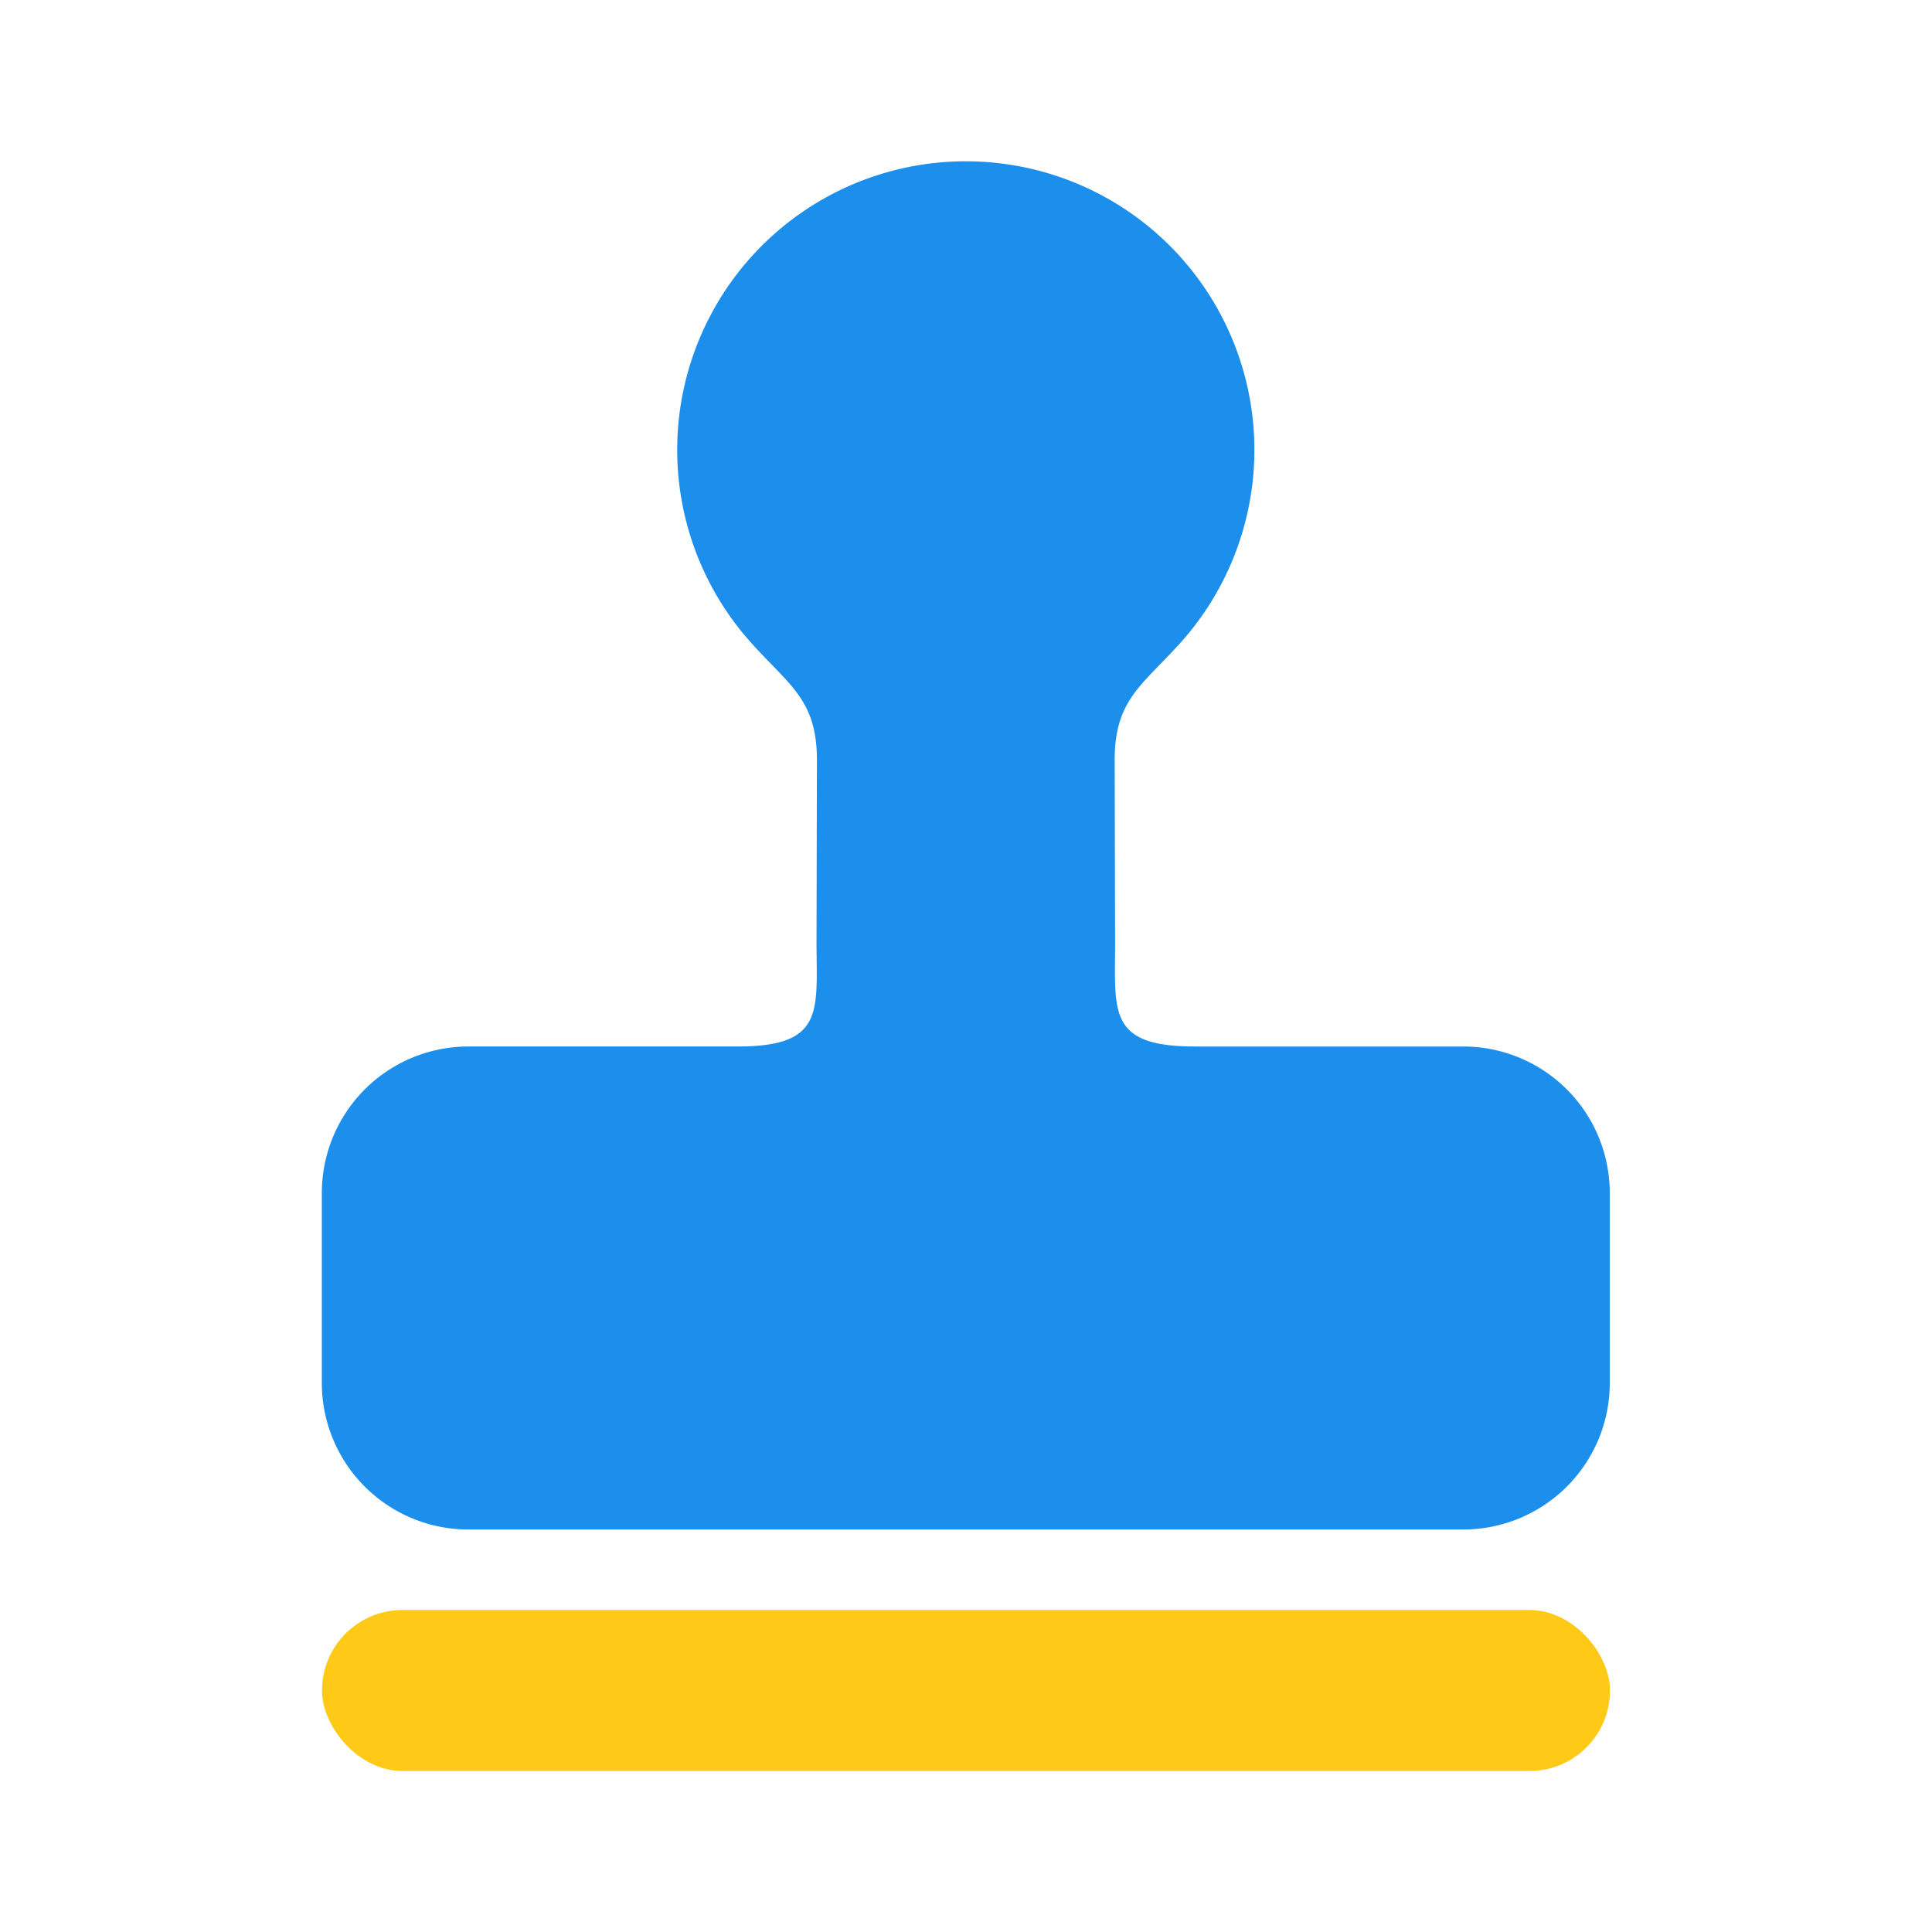
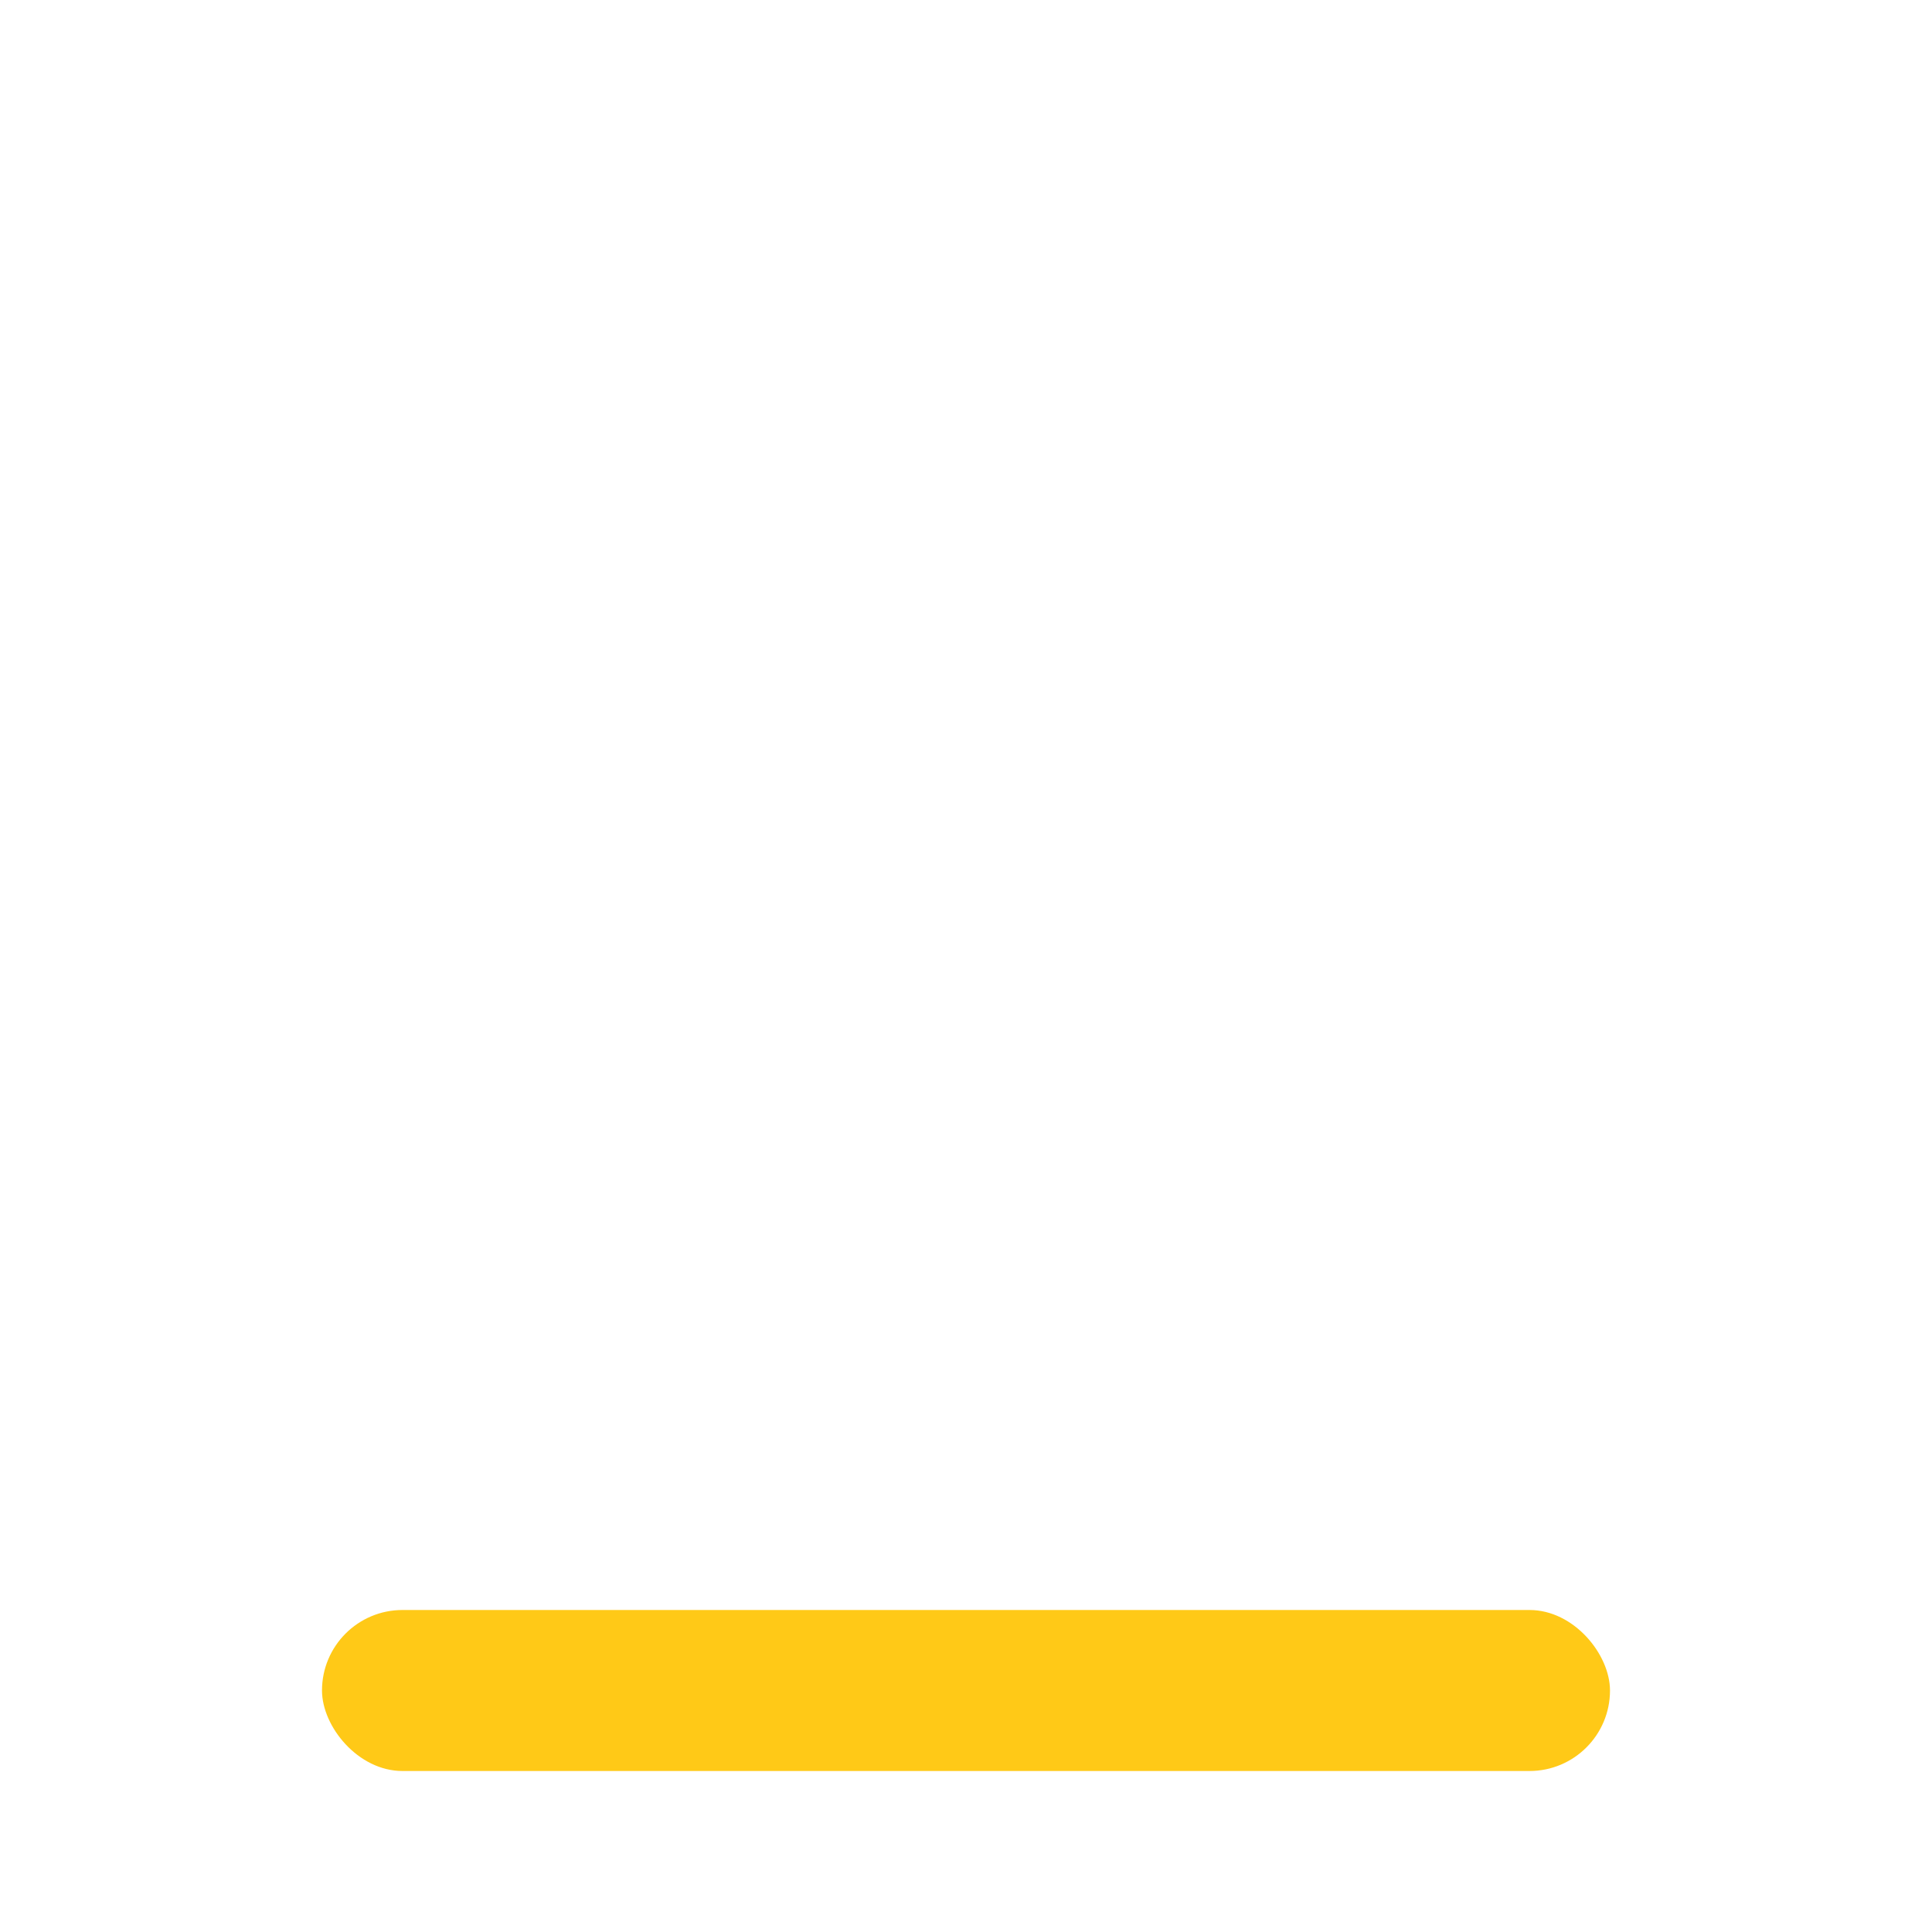
<svg xmlns="http://www.w3.org/2000/svg" width="24" height="24" viewBox="0 0 24 24">
  <rect width="24" height="24" fill="none" />
-   <path d="M794.1,11l-3.332,0c-1.1,0-.99-.441-.993-1.315l-.005-2.222c-.007-.775.346-.95.825-1.487a3.585,3.585,0,1,0-5.349,0c.479.538.832.713.825,1.487l-.005,2.222c0,.874.112,1.318-.992,1.315l-3.332,0a1.82,1.82,0,0,0-1.821,1.82v2.36a1.82,1.82,0,0,0,1.82,1.82H794.1a1.82,1.82,0,0,0,1.82-1.82V12.82A1.82,1.82,0,0,0,794.1,11" transform="translate(-775.923 2)" fill="#1c8fed" />
  <rect width="16" height="2" rx="1" transform="translate(4 20)" fill="#ffc917" />
</svg>